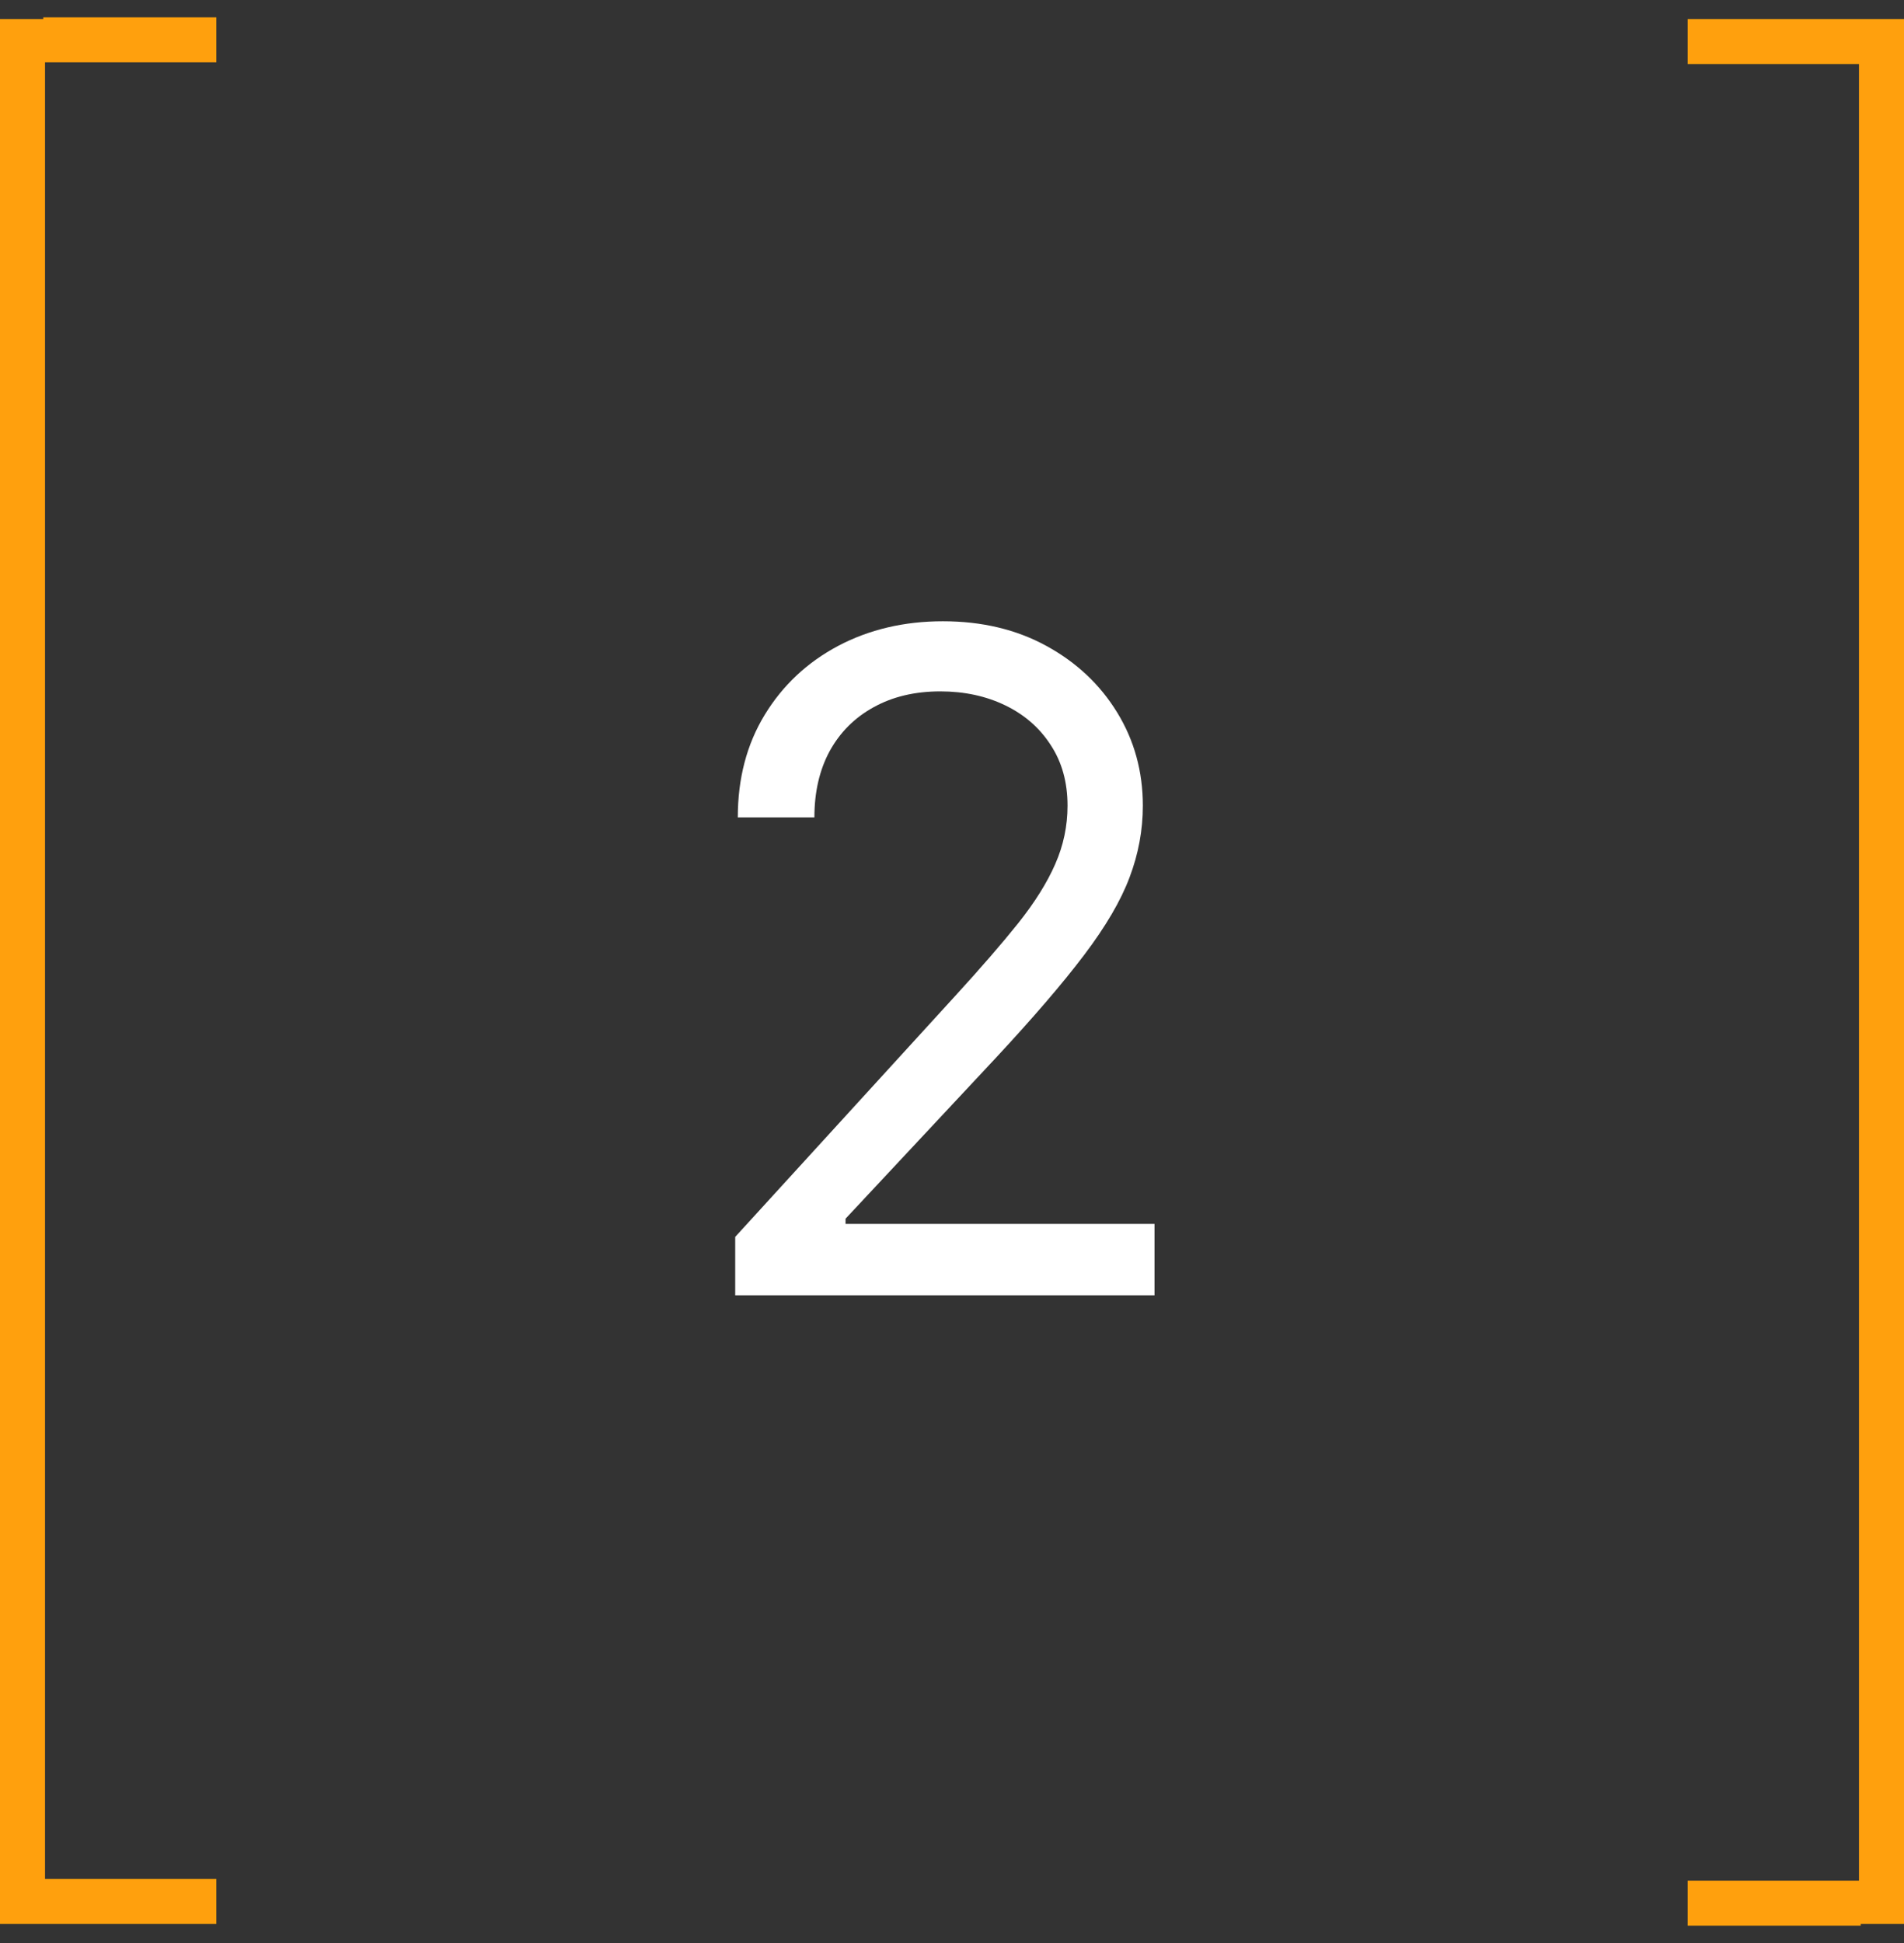
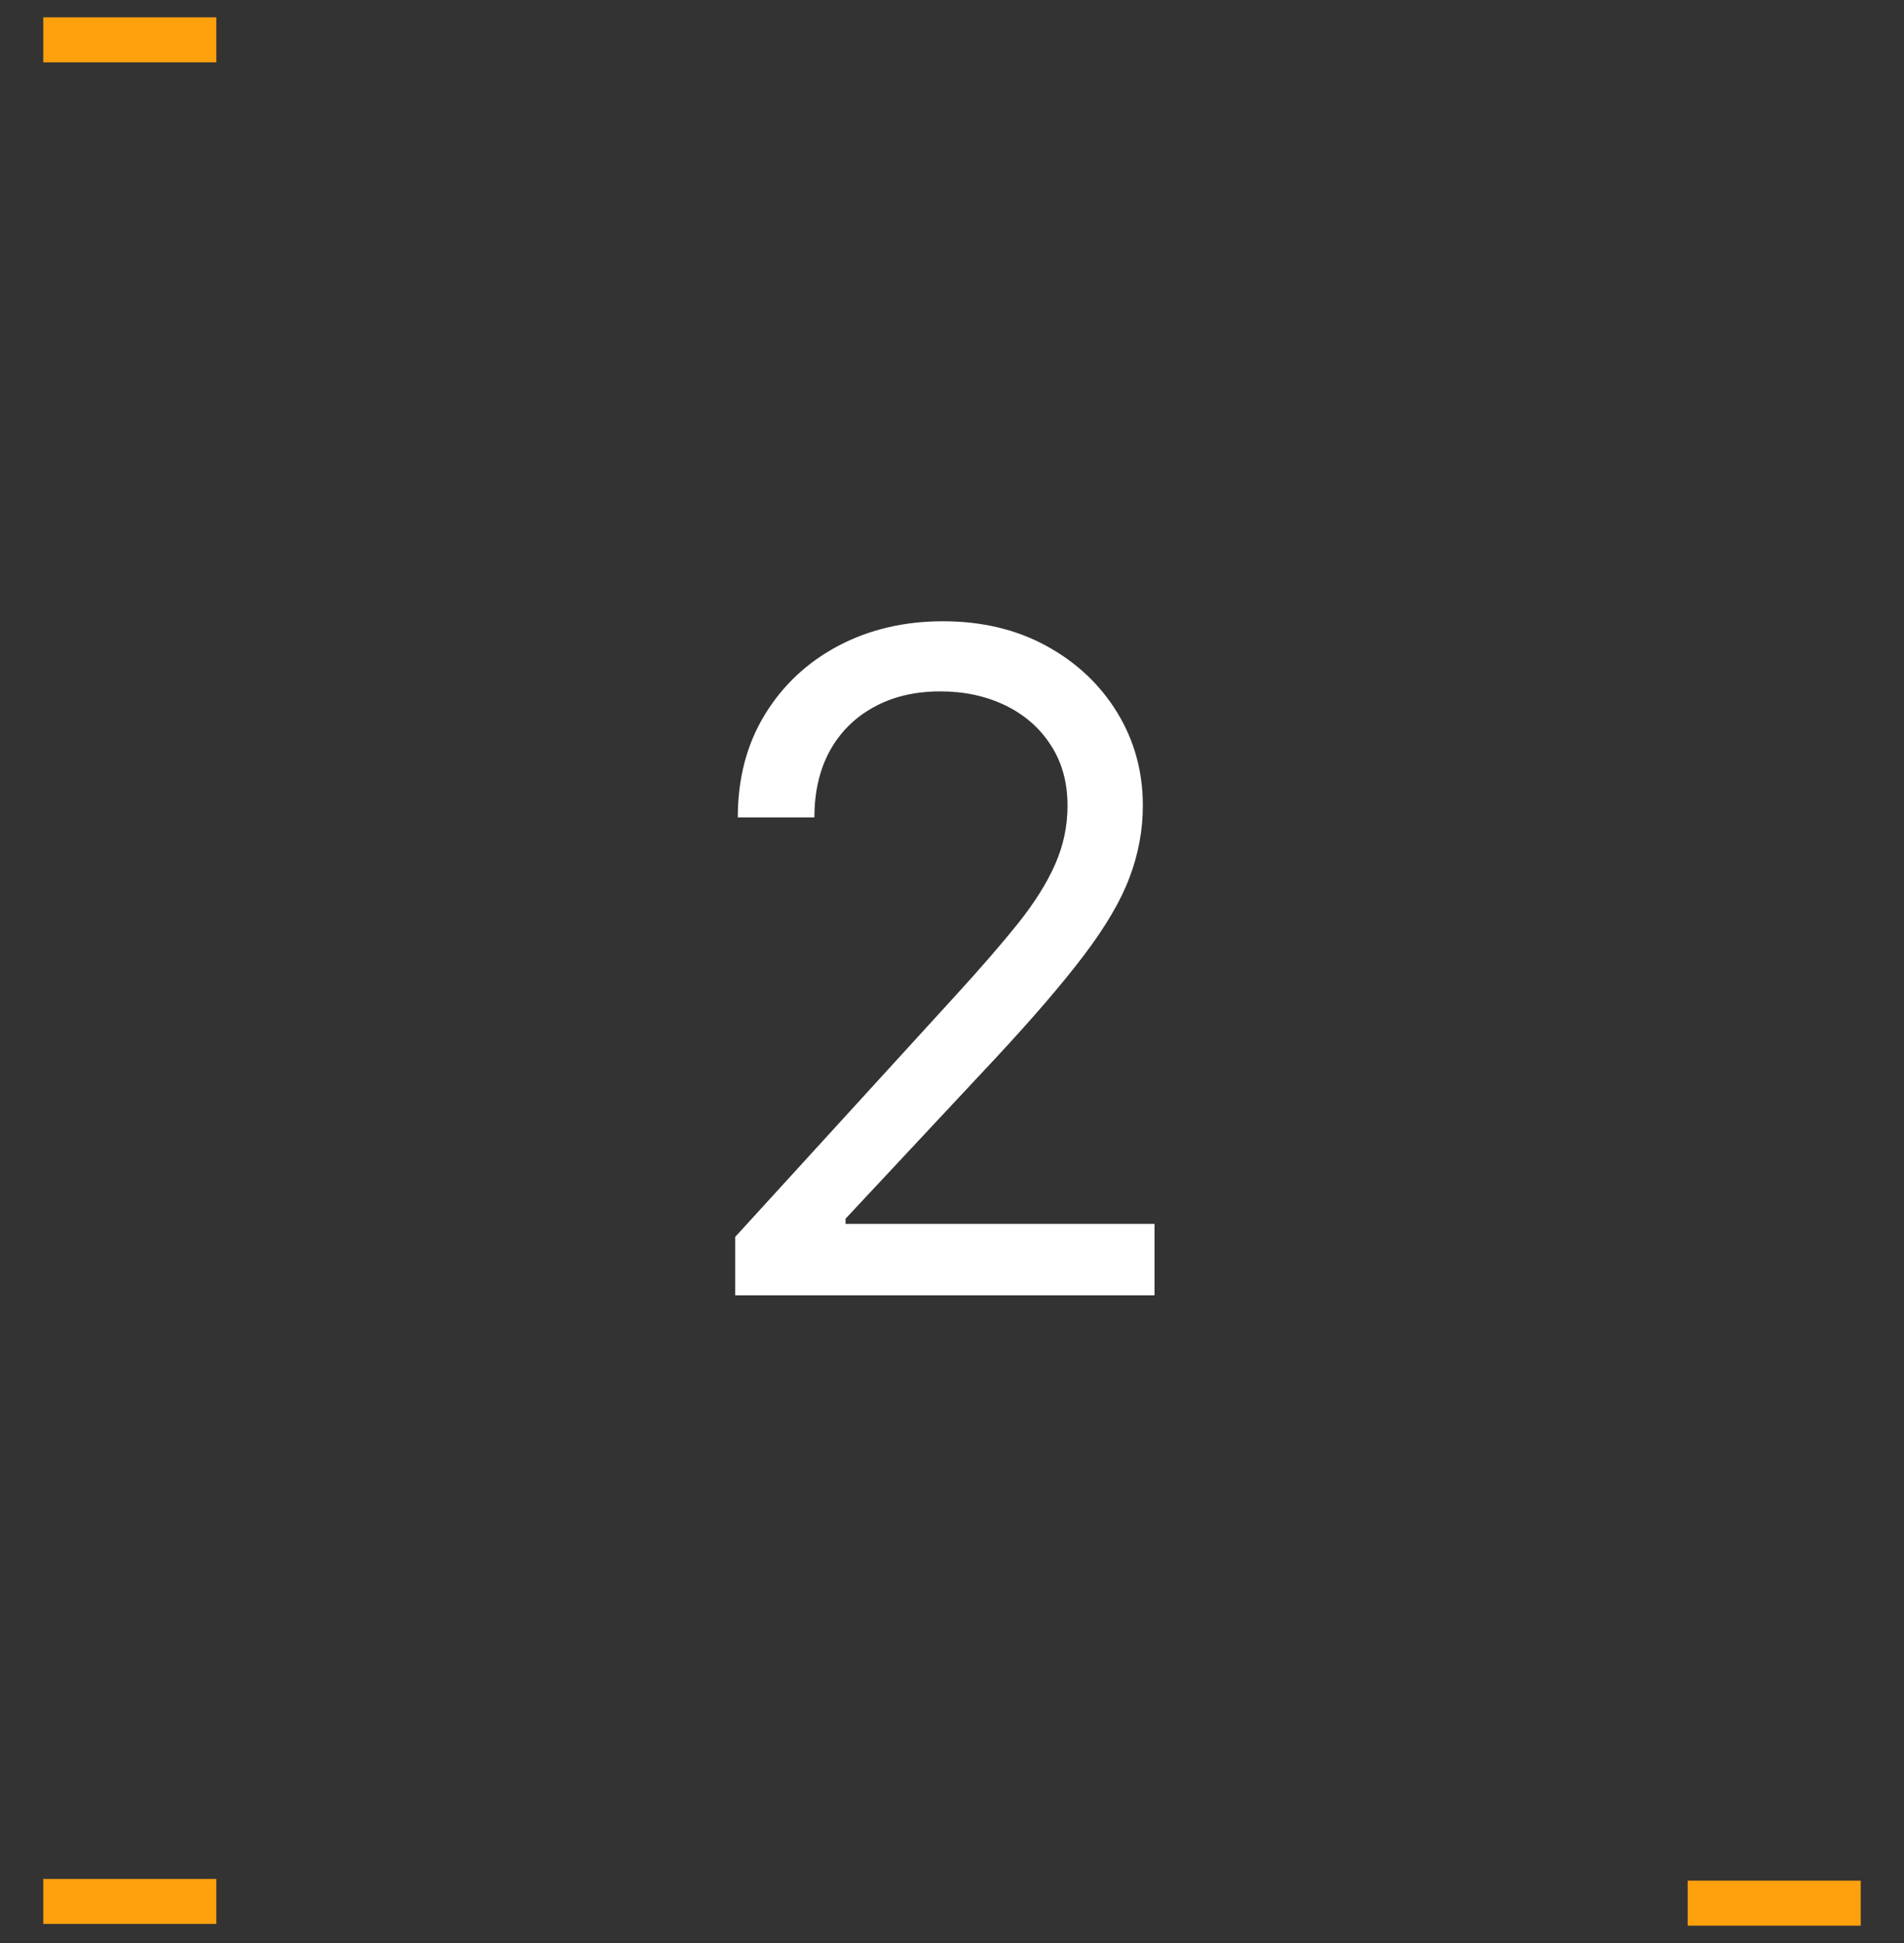
<svg xmlns="http://www.w3.org/2000/svg" width="100" height="102" viewBox="0 0 100 102" fill="none">
  <rect x="0" y="0" width="100" height="102" fill="#333333" stroke="none" />
-   <line x1="1.182" y1="1" x2="1.182" y2="101" stroke="#FFA00D" stroke-width="2.364" />
  <line x1="2.272" y1="2.091" x2="11.363" y2="2.091" stroke="#FFA00D" stroke-width="2.364" />
  <line x1="2.272" y1="99.818" x2="11.363" y2="99.818" stroke="#FFA00D" stroke-width="2.364" />
-   <line x1="98.818" y1="101" x2="98.818" y2="1" stroke="#FFA00D" stroke-width="2.364" />
  <line x1="97.728" y1="99.909" x2="88.637" y2="99.909" stroke="#FFA00D" stroke-width="2.364" />
-   <line x1="97.728" y1="2.182" x2="88.637" y2="2.182" stroke="#FFA00D" stroke-width="2.364" />
-   <path d="M38.614 68V64.932L50.136 52.318C51.489 50.841 52.602 49.557 53.477 48.466C54.352 47.364 55 46.33 55.42 45.364C55.852 44.386 56.068 43.364 56.068 42.295C56.068 41.068 55.773 40.006 55.182 39.108C54.602 38.21 53.807 37.517 52.795 37.028C51.784 36.54 50.648 36.295 49.386 36.295C48.045 36.295 46.875 36.574 45.875 37.131C44.886 37.676 44.119 38.443 43.574 39.432C43.04 40.42 42.773 41.58 42.773 42.909H38.75C38.75 40.864 39.222 39.068 40.165 37.523C41.108 35.977 42.392 34.773 44.017 33.909C45.653 33.045 47.489 32.614 49.523 32.614C51.568 32.614 53.381 33.045 54.96 33.909C56.54 34.773 57.778 35.938 58.676 37.403C59.574 38.869 60.023 40.5 60.023 42.295C60.023 43.58 59.79 44.835 59.324 46.062C58.869 47.278 58.074 48.636 56.938 50.136C55.812 51.625 54.25 53.443 52.25 55.591L44.409 63.977V64.25H60.636V68H38.614Z" fill="white" />
+   <path d="M38.614 68V64.932L50.136 52.318C51.489 50.841 52.602 49.557 53.477 48.466C54.352 47.364 55 46.33 55.42 45.364C55.852 44.386 56.068 43.364 56.068 42.295C56.068 41.068 55.773 40.006 55.182 39.108C54.602 38.21 53.807 37.517 52.795 37.028C51.784 36.54 50.648 36.295 49.386 36.295C48.045 36.295 46.875 36.574 45.875 37.131C44.886 37.676 44.119 38.443 43.574 39.432C43.04 40.42 42.773 41.58 42.773 42.909H38.75C38.75 40.864 39.222 39.068 40.165 37.523C41.108 35.977 42.392 34.773 44.017 33.909C45.653 33.045 47.489 32.614 49.523 32.614C51.568 32.614 53.381 33.045 54.96 33.909C56.54 34.773 57.778 35.938 58.676 37.403C59.574 38.869 60.023 40.5 60.023 42.295C60.023 43.58 59.79 44.835 59.324 46.062C58.869 47.278 58.074 48.636 56.938 50.136C55.812 51.625 54.25 53.443 52.25 55.591L44.409 63.977V64.25H60.636V68Z" fill="white" />
</svg>